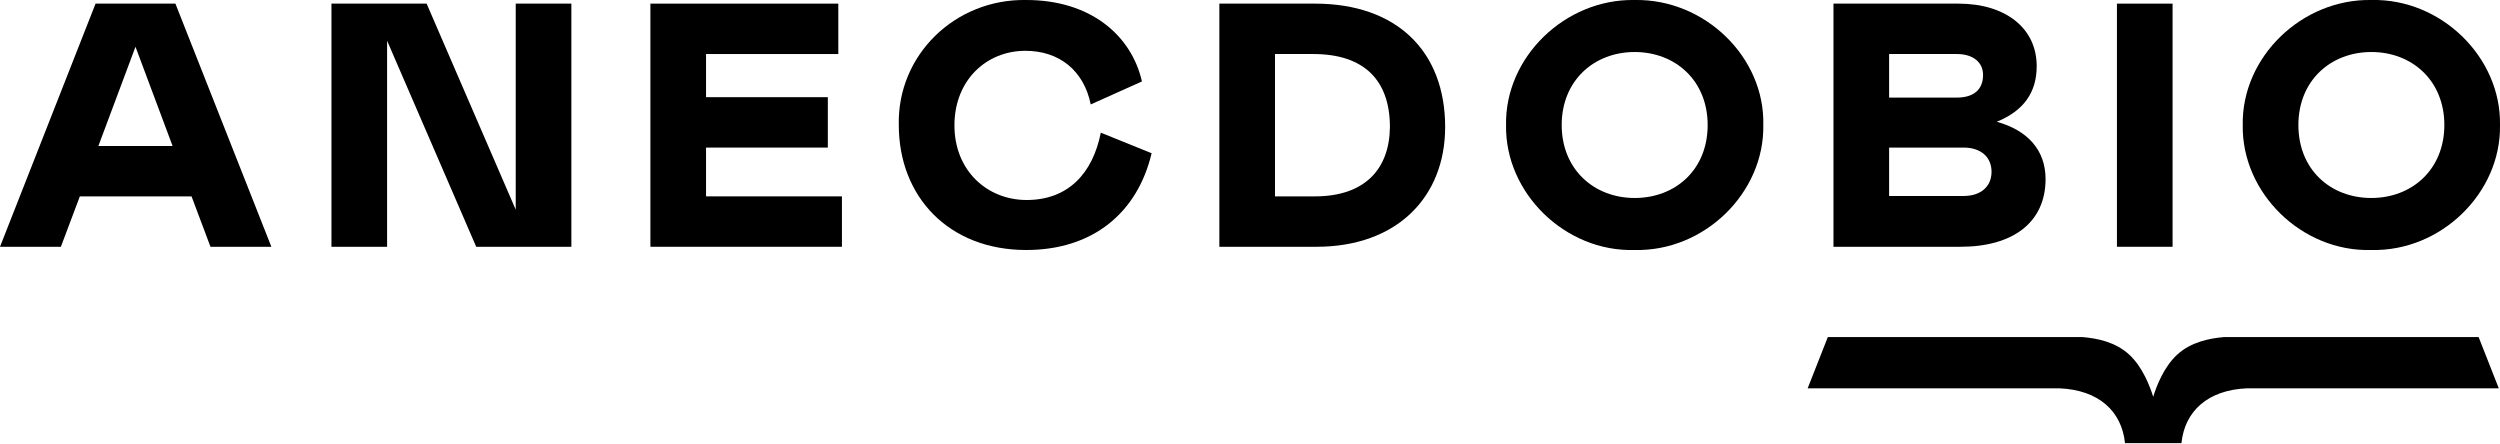
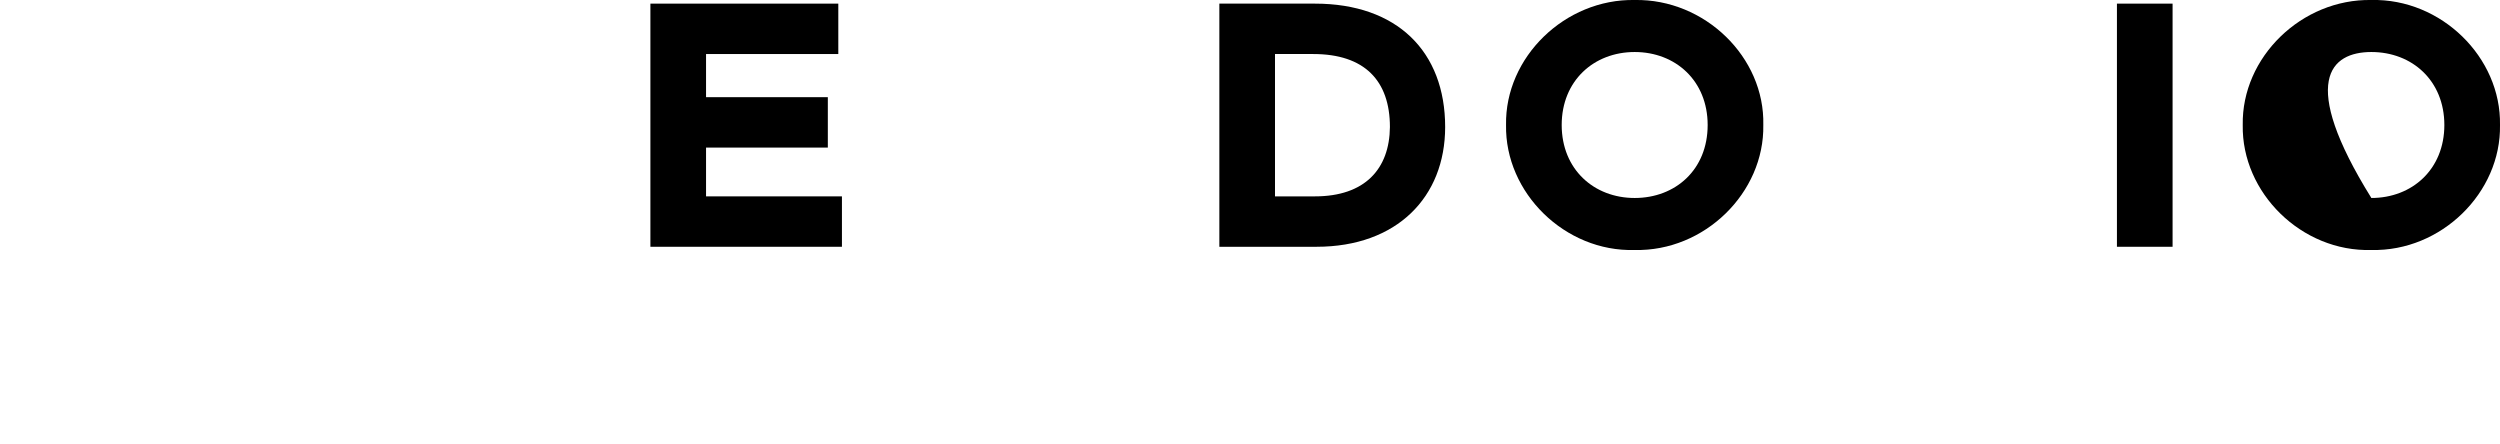
<svg xmlns="http://www.w3.org/2000/svg" version="1.1" id="Ebene_1" x="0px" y="0px" viewBox="0 0 620 110" style="enable-background:new 0 0 620 110;" xml:space="preserve">
  <g>
-     <path d="M507.3,44.4c0-7.2-4.5-12.1-12.1-14.2c6.6-2.7,9.9-7.2,9.9-13.8c0-9.4-7.7-15.5-19.4-15.5h-31v60.3h31.5   C499.3,61.2,507.3,55.1,507.3,44.4z M468.5,13.4h16.8c4.1,0,6.5,2.1,6.5,5.2c0,3.5-2.2,5.6-6.5,5.6h-16.8V13.4z M468.5,36.6H487   c4.2,0,6.9,2.3,6.9,6c0,3.7-2.7,6-6.9,6h-18.5V36.6z" />
-     <path d="M588.1,62c17.3,0.4,32.2-14.2,31.9-31c0.3-16.8-14.6-31.4-31.9-31c-17.3-0.3-32.2,14.2-31.9,31   C555.9,47.8,570.8,62.5,588.1,62z M588.1,12.9c10.1,0,18.1,7.1,18.1,18.1c0,11-8,18.1-18.1,18.1C578,49.1,570,42.1,570,31   C570,20,578,12.9,588.1,12.9z" />
+     <path d="M588.1,62c17.3,0.4,32.2-14.2,31.9-31c0.3-16.8-14.6-31.4-31.9-31c-17.3-0.3-32.2,14.2-31.9,31   C555.9,47.8,570.8,62.5,588.1,62z M588.1,12.9c10.1,0,18.1,7.1,18.1,18.1c0,11-8,18.1-18.1,18.1C570,20,578,12.9,588.1,12.9z" />
    <rect x="525" y="0.9" width="13.8" height="60.3" />
-     <path d="M254.6,49.6c-9.7,0-17.9-7.2-17.9-18.5c0-11.2,7.9-18.5,17.6-18.5c8.4,0,14.5,4.9,16.2,13.3l12.7-5.7   C280.6,8.8,270.5,0,254.5,0c-17.7-0.3-32,13.7-31.6,31c0,17.8,12.4,31,31.6,31c16.5,0,27.6-9.2,31.1-24L273,32.9   C271,43,264.9,49.6,254.6,49.6z" />
    <path d="M326.1,0.9h-23.7v60.3h24.1c19.9,0,31.9-12.3,31.9-29.7C358.4,12.8,346.5,0.9,326.1,0.9z M326.1,48.7h-9.9V13.4h9.5   c12.7,0,19,6.6,19,18.1C344.6,41.9,338.5,48.7,326.1,48.7z" />
    <path d="M405.4,0c-17.3-0.3-32.2,14.2-31.9,31c-0.3,16.8,14.6,31.5,31.9,31c17.3,0.4,32.2-14.2,31.9-31   C437.7,14.2,422.8-0.3,405.4,0z M405.4,49.1c-10.1,0-18.1-7.1-18.1-18.1c0-11,8-18.1,18.1-18.1c10.1,0,18.1,7.1,18.1,18.1   C423.5,42.1,415.5,49.1,405.4,49.1z" />
    <polygon points="175.1,36.6 205.3,36.6 205.3,24.1 175.1,24.1 175.1,13.4 207.9,13.4 207.9,0.9 161.3,0.9 161.3,61.2 208.8,61.2    208.8,48.7 175.1,48.7  " />
-     <polygon points="127.9,52 105.8,0.9 82.2,0.9 82.2,61.2 96,61.2 96,10.1 118.1,61.2 141.7,61.2 141.7,0.9 127.9,0.9  " />
-     <path d="M23.7,0.9L0,61.2h15.1l4.7-12.5h27.7l4.7,12.5h15.1L43.5,0.9H23.7z M24.4,36.2l9.2-24.6l9.2,24.6H24.4z" />
-     <path d="M551.5,83.6c-3.5,0.3-8.1,1.2-11.5,4.3c-3.4,3.1-5.2,7.9-6,10.5c-0.8-2.5-2.6-7.4-6-10.5c-3.4-3.1-7.9-4-11.5-4.3h-63.2   l-5,12.7l62.4,0c9.8,0.4,15.5,5.7,16.3,13.6h7h0h7c0.8-7.9,6.5-13.2,16.3-13.6l62.4,0l-5-12.7H551.5z" />
  </g>
</svg>